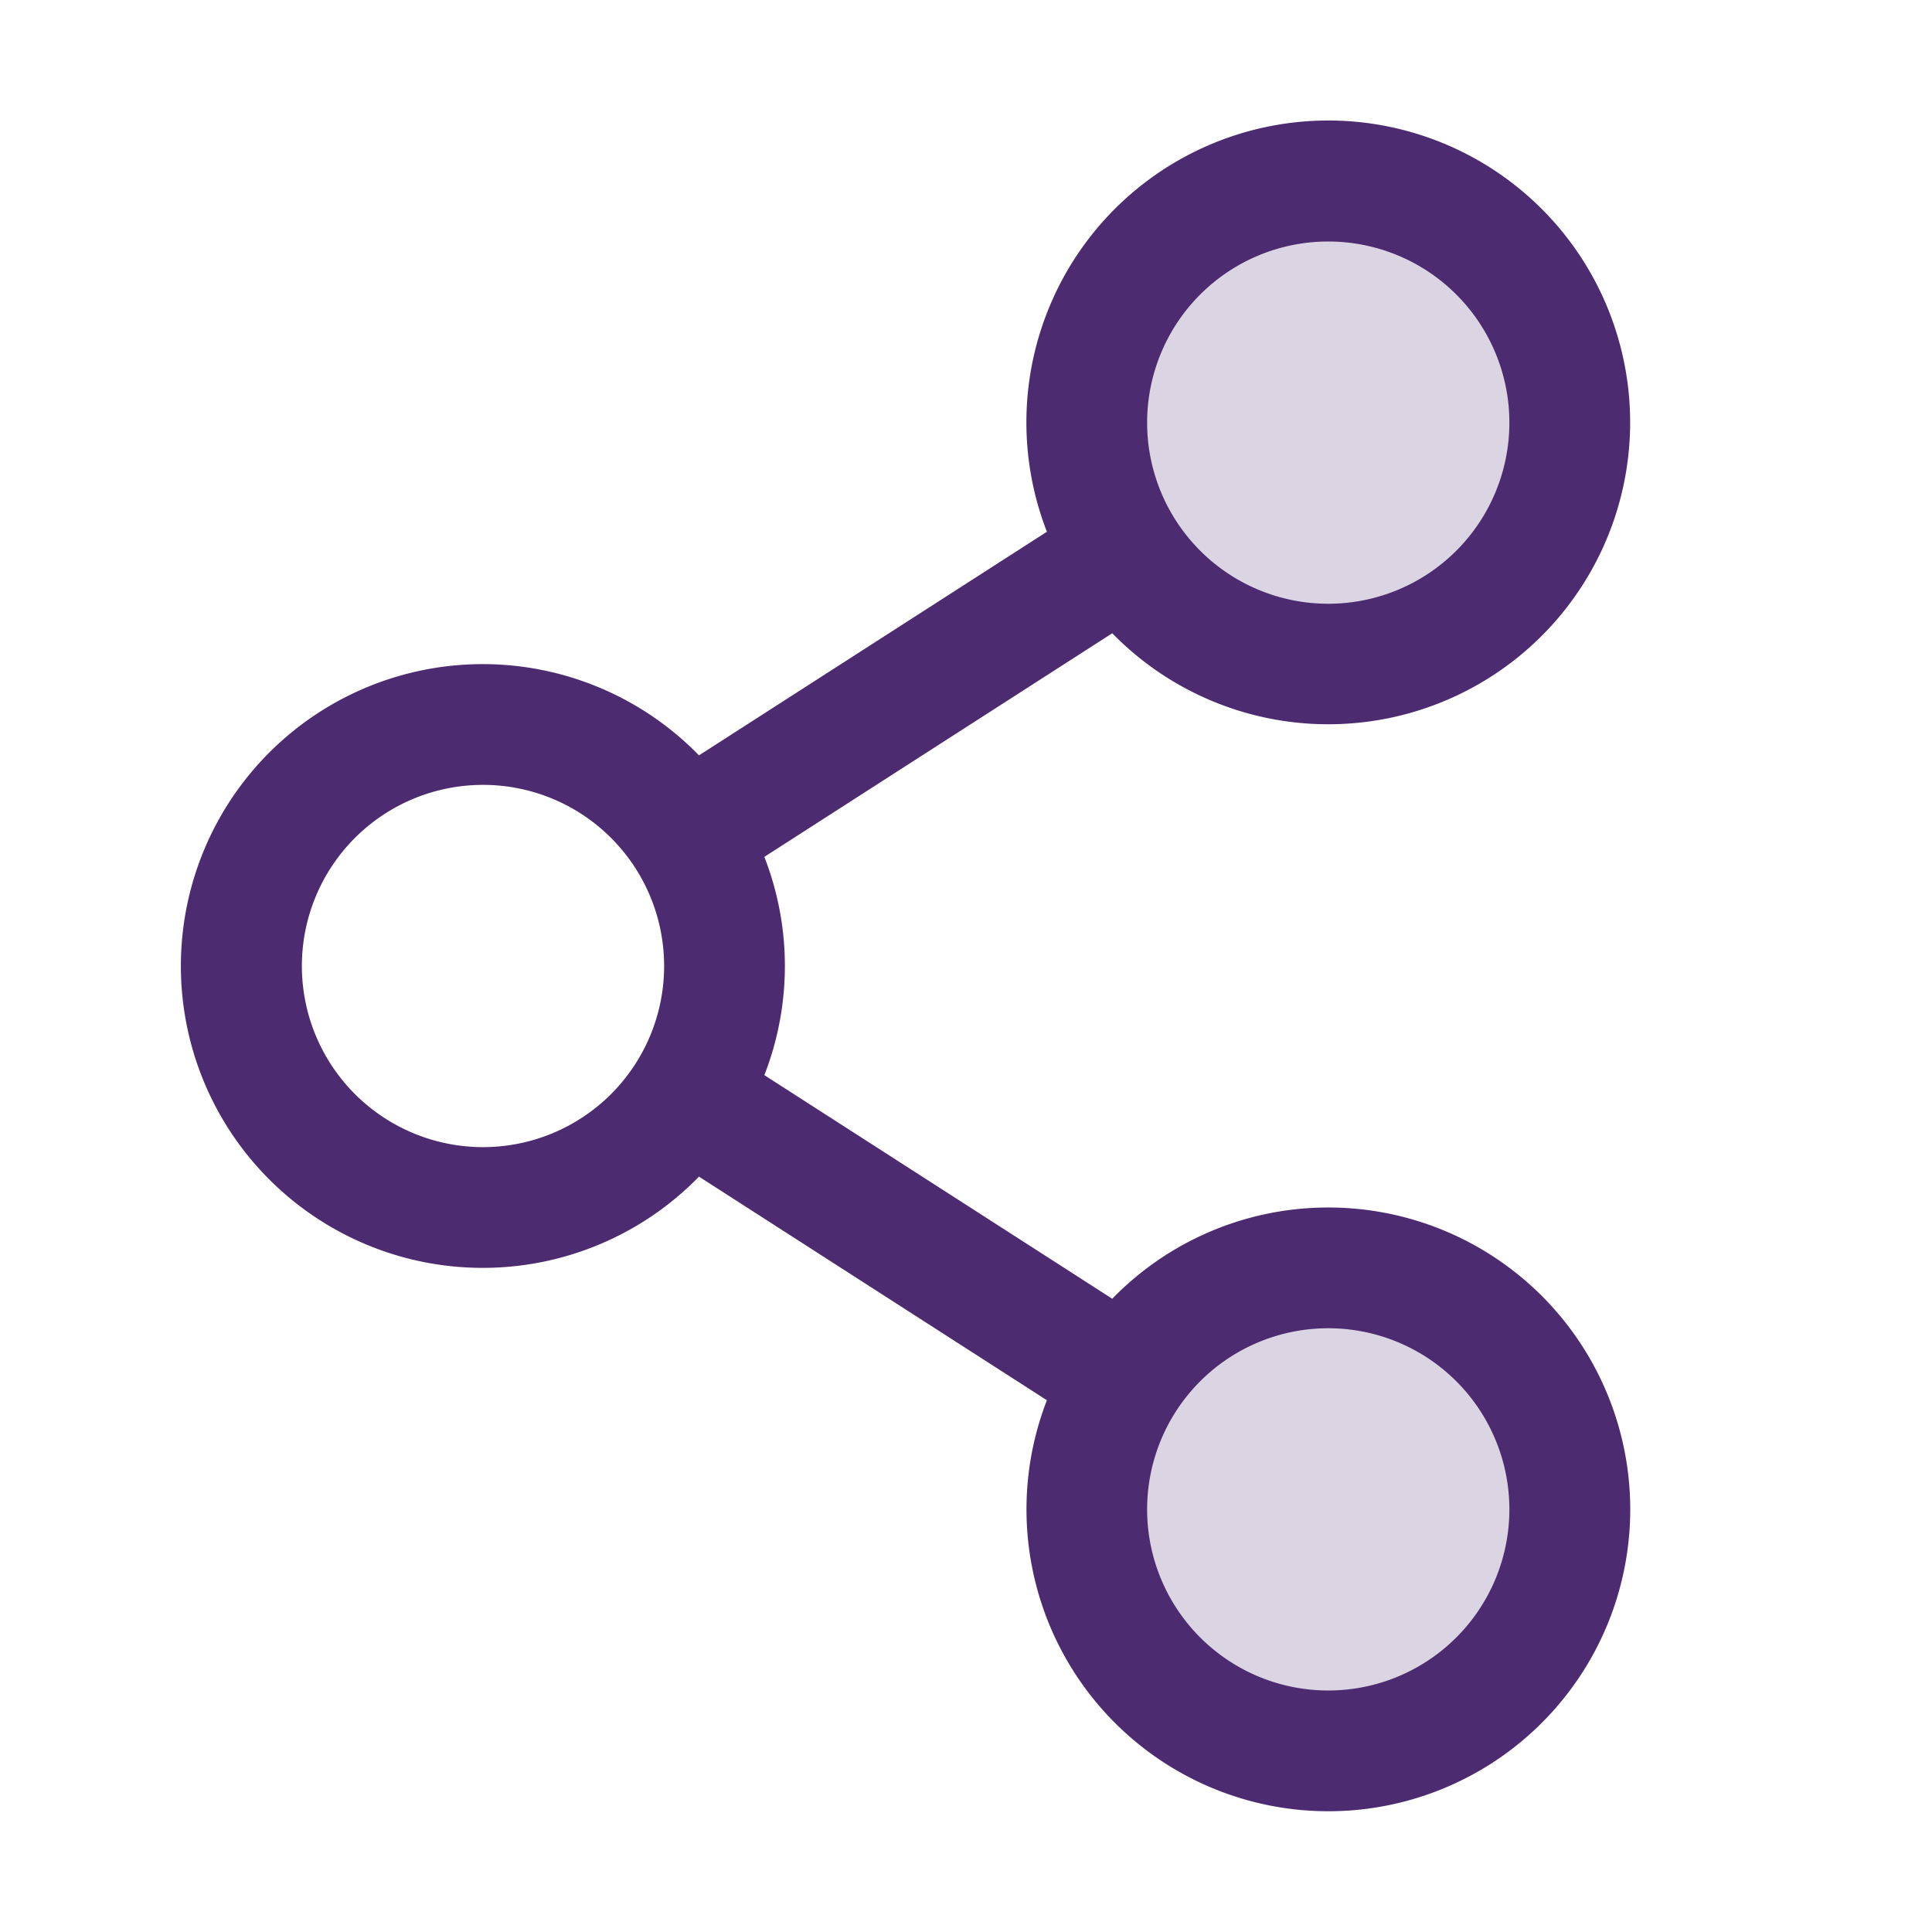
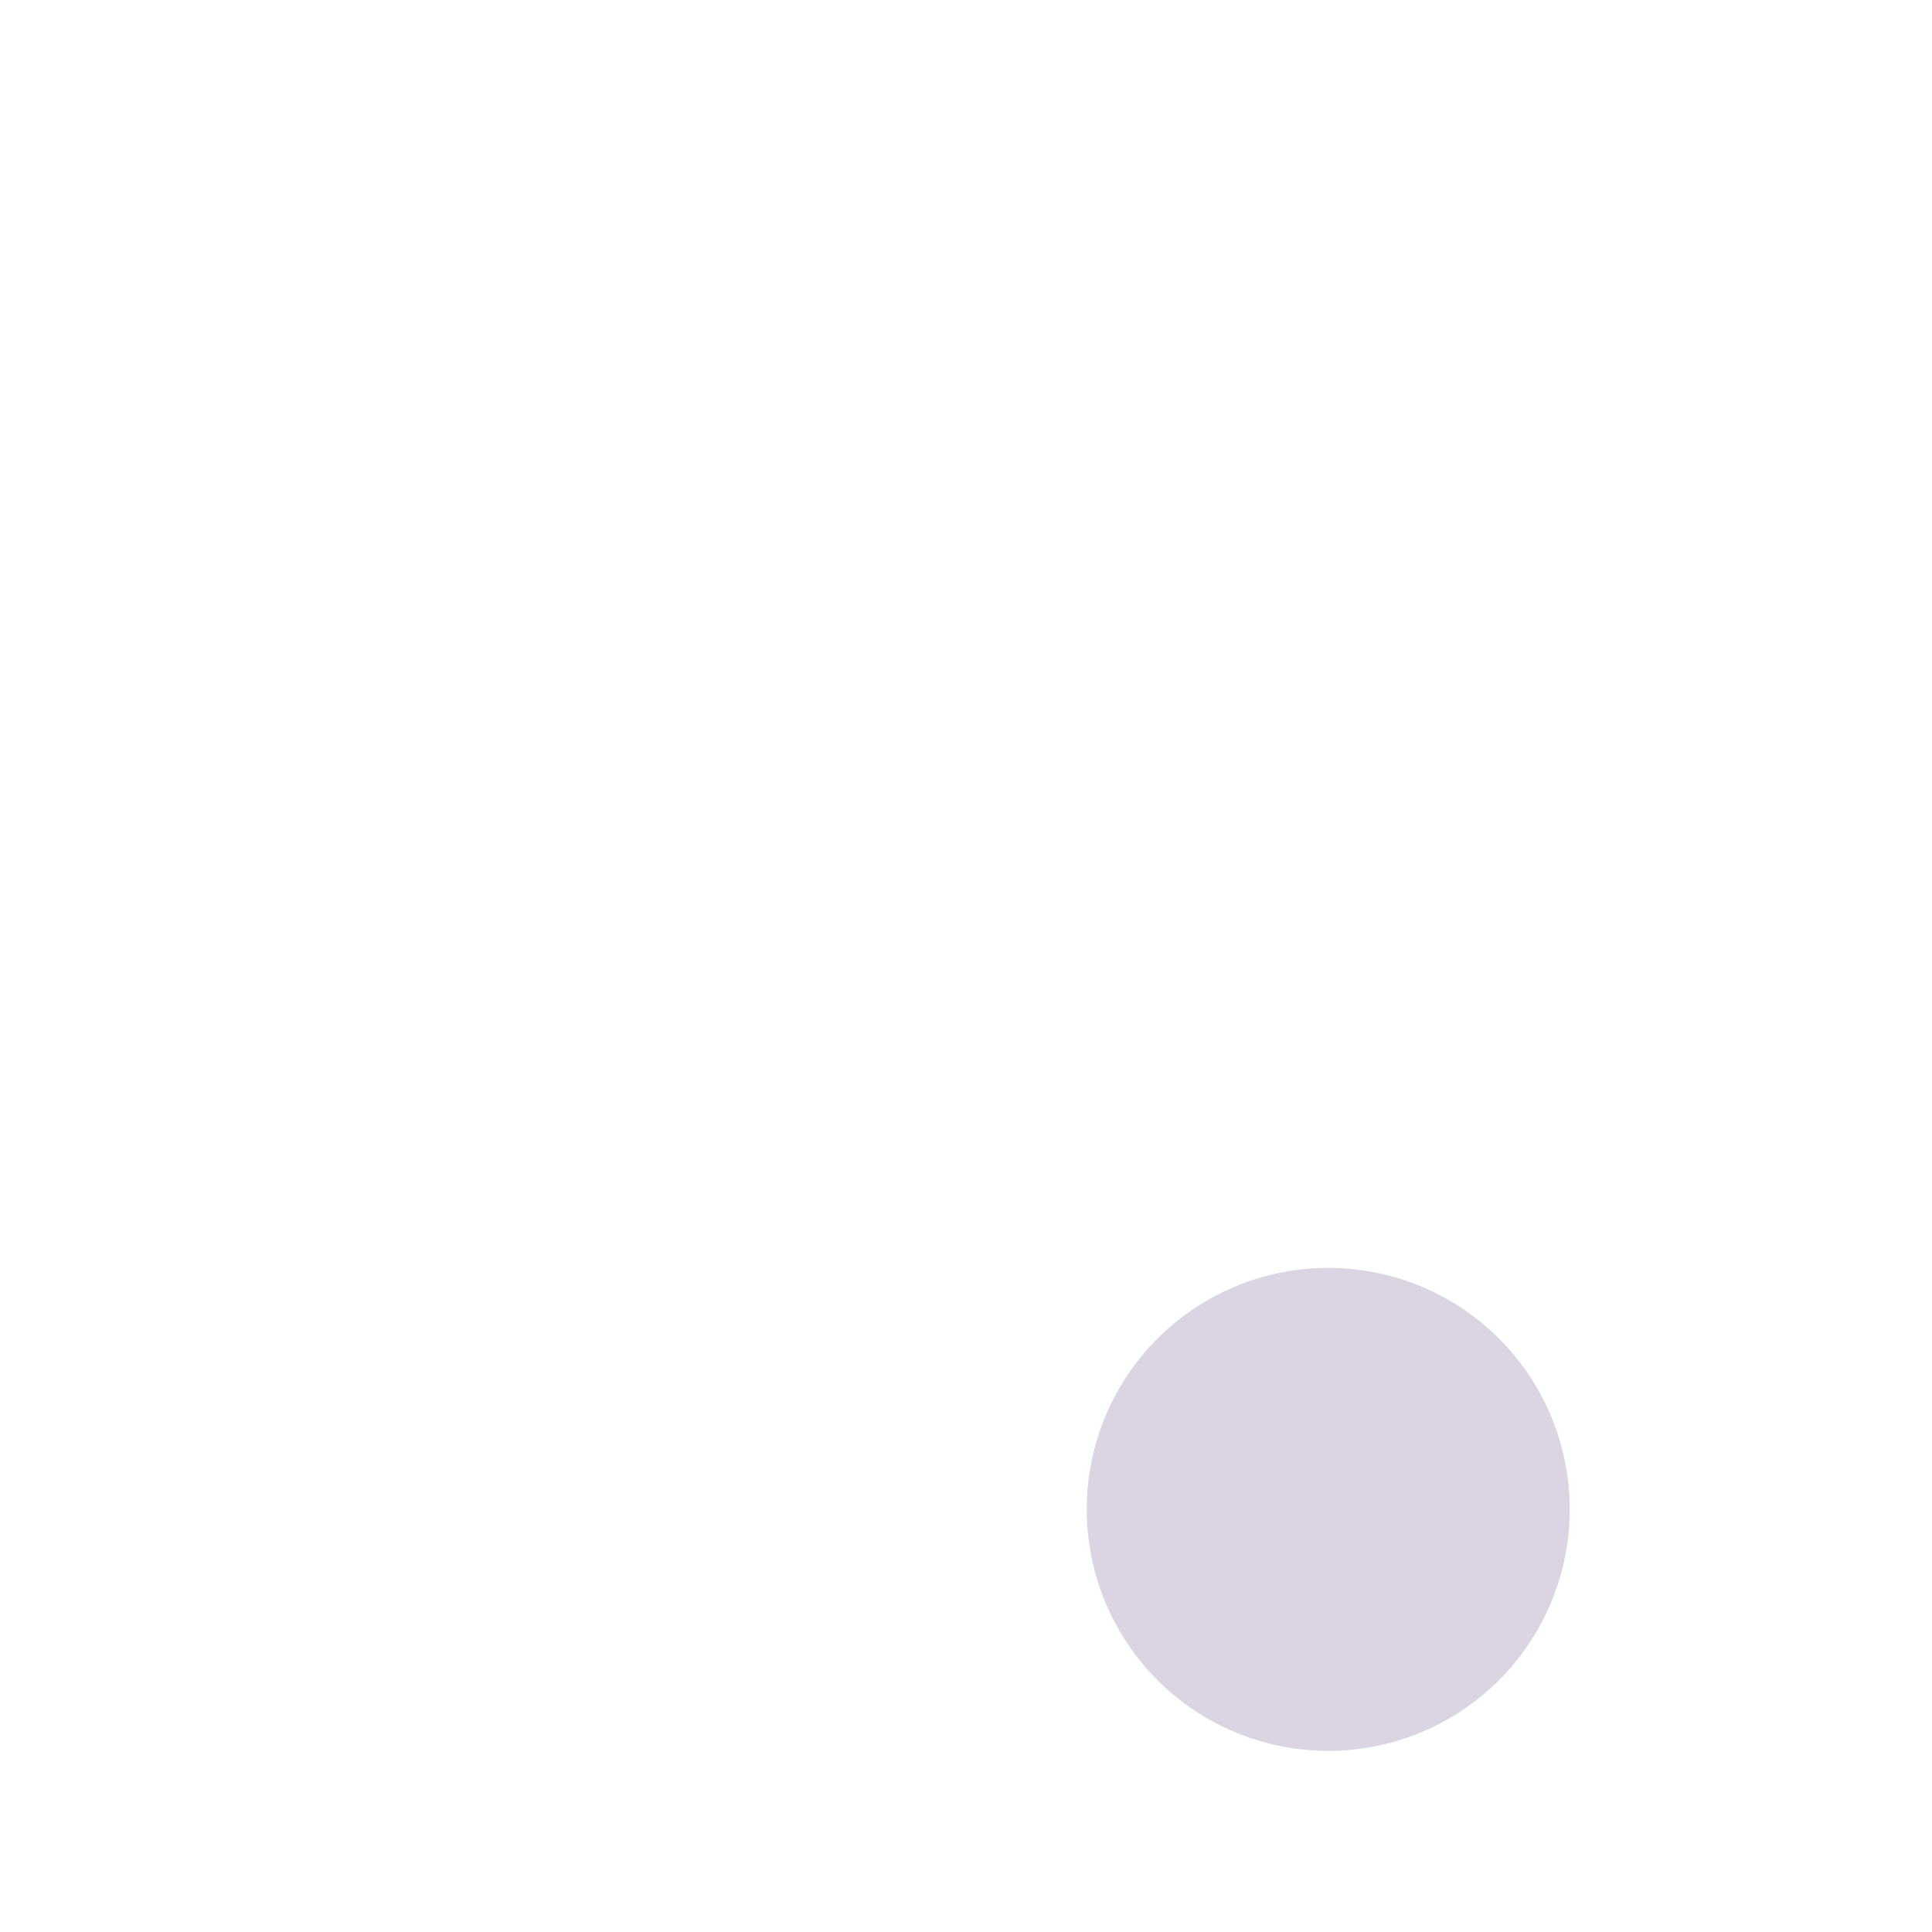
<svg xmlns="http://www.w3.org/2000/svg" width="76" height="76" fill="#4d2b70" viewBox="0 0 256 256">
-   <path d="M208,200a32,32,0,1,1-32-32A32,32,0,0,1,208,200ZM176,88a32,32,0,1,0-32-32A32,32,0,0,0,176,88Z" opacity="0.2" />
-   <path d="M176,160a39.89,39.89,0,0,0-28.62,12.09l-46.1-29.63a39.8,39.8,0,0,0,0-28.92l46.1-29.63a40,40,0,1,0-8.66-13.45l-46.1,29.63a40,40,0,1,0,0,55.82l46.1,29.63A40,40,0,1,0,176,160Zm0-128a24,24,0,1,1-24,24A24,24,0,0,1,176,32ZM64,152a24,24,0,1,1,24-24A24,24,0,0,1,64,152Zm112,72a24,24,0,1,1,24-24A24,24,0,0,1,176,224Z" />
+   <path d="M208,200a32,32,0,1,1-32-32A32,32,0,0,1,208,200ZM176,88A32,32,0,0,0,176,88Z" opacity="0.2" />
</svg>